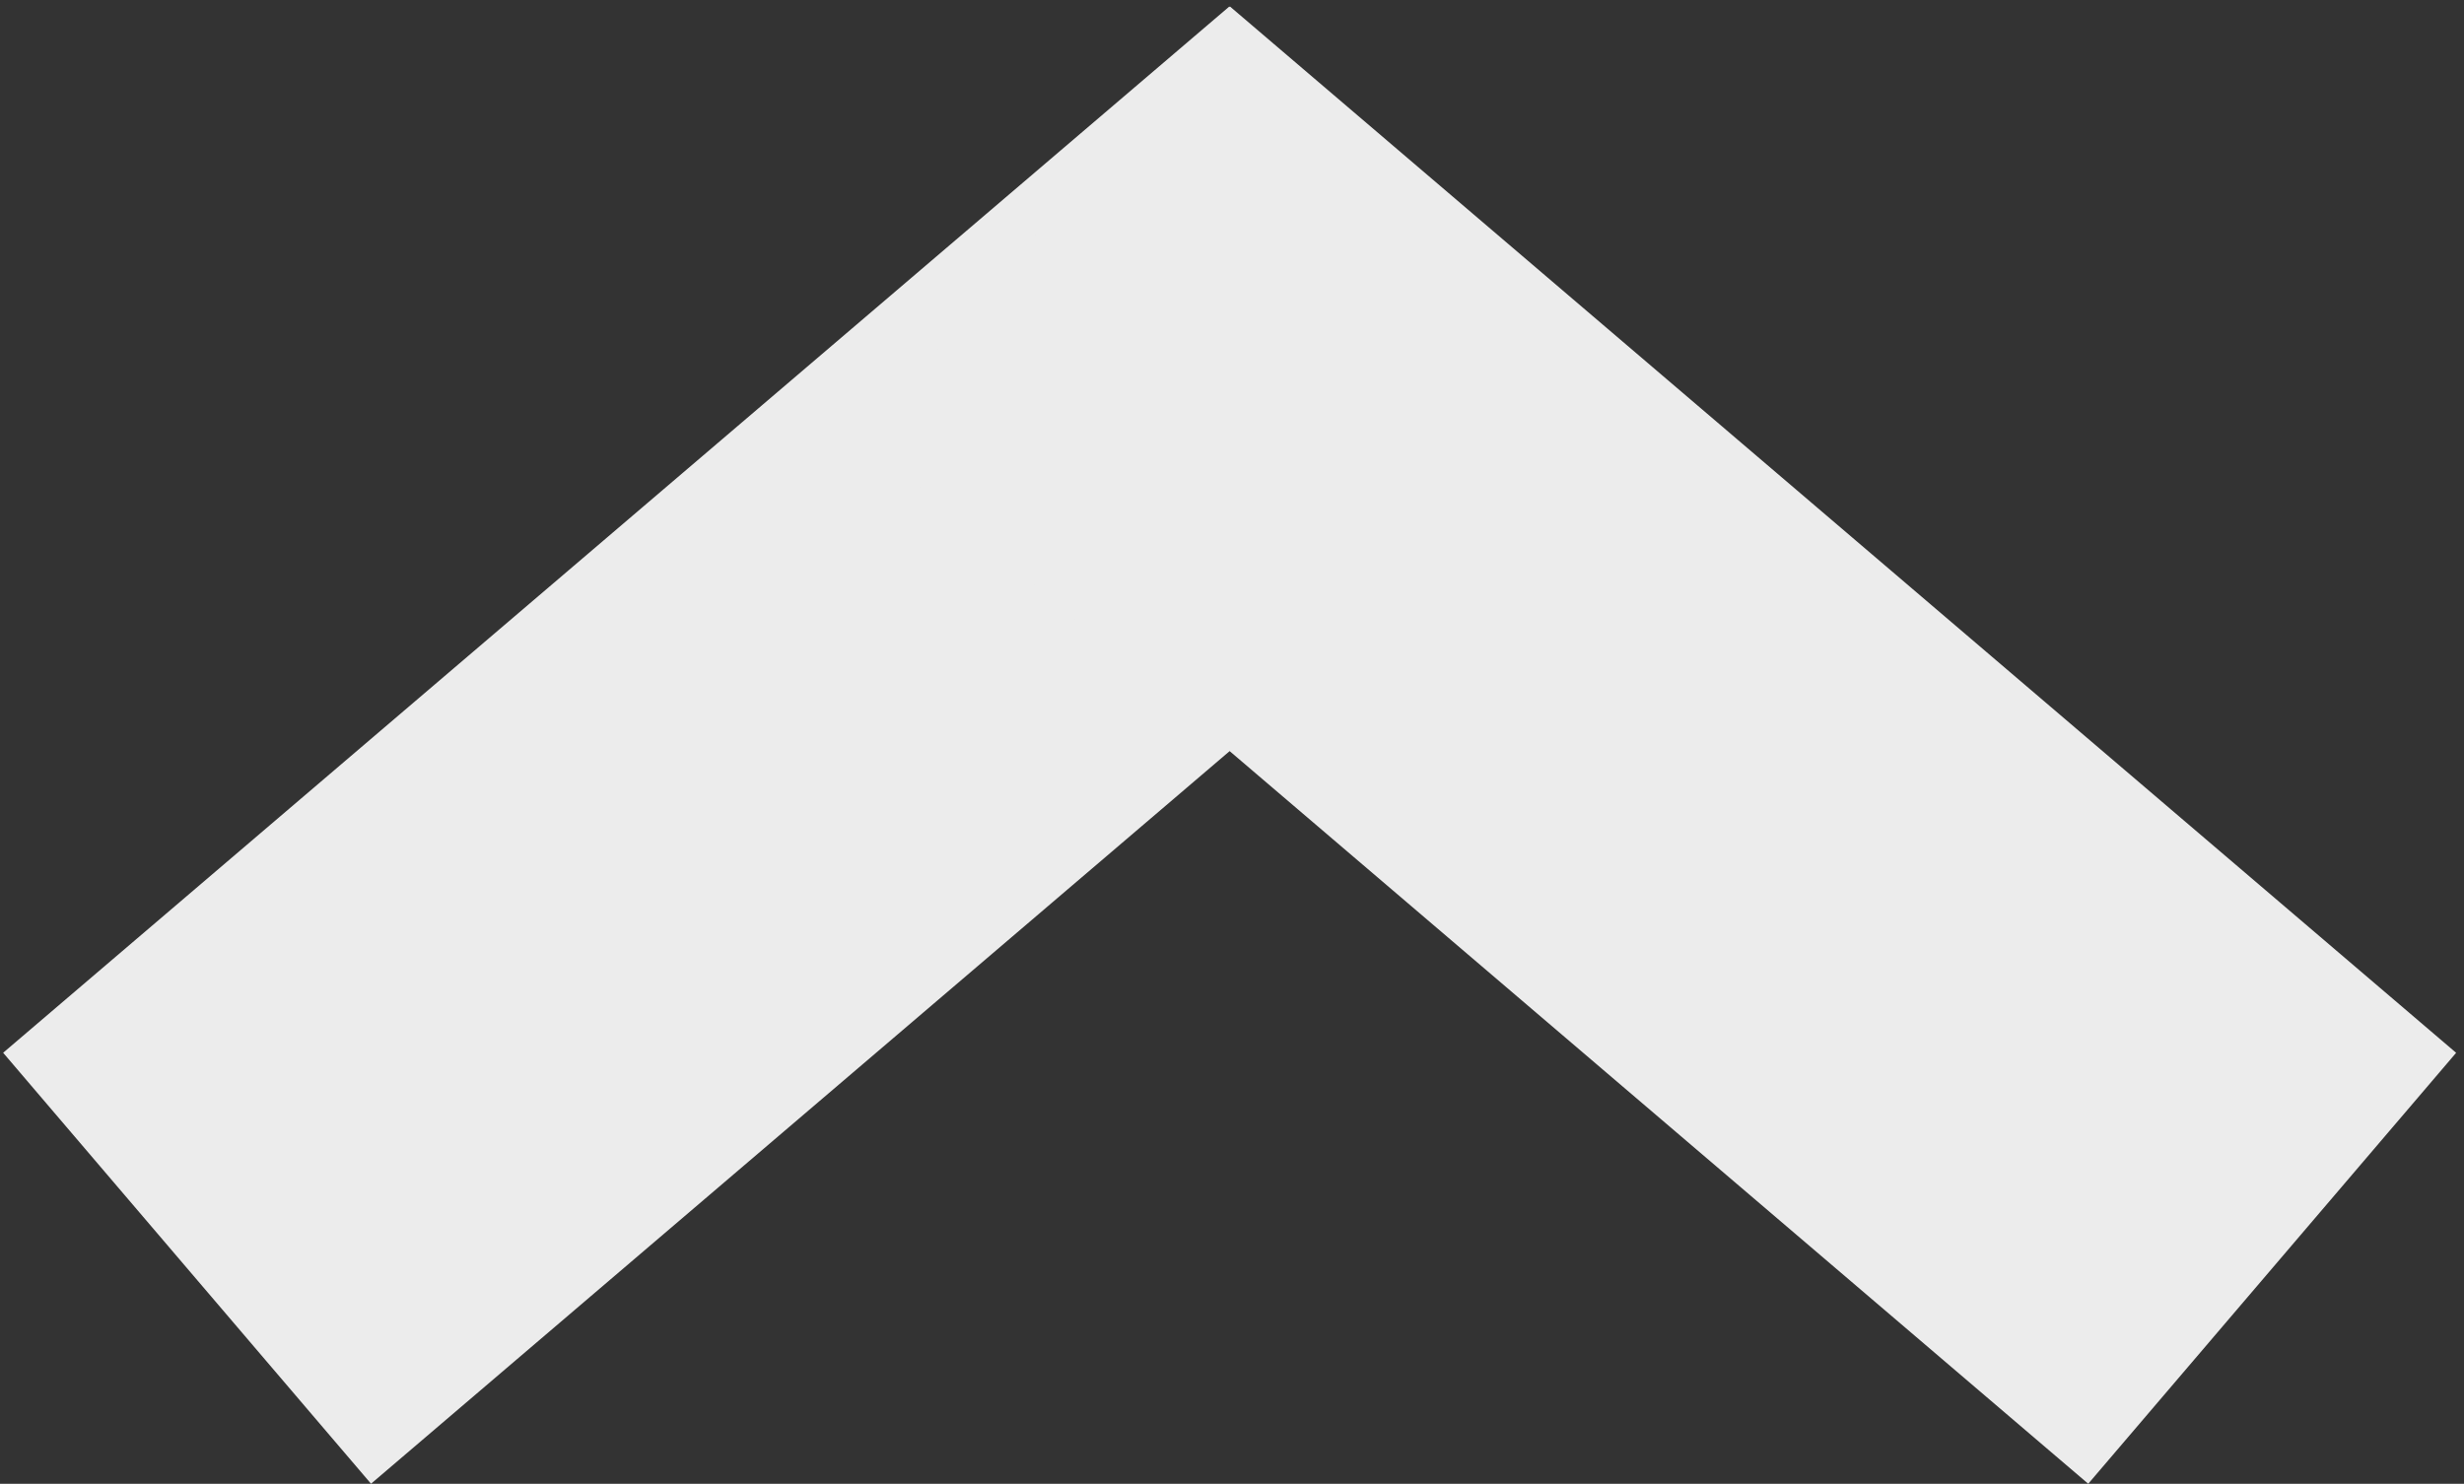
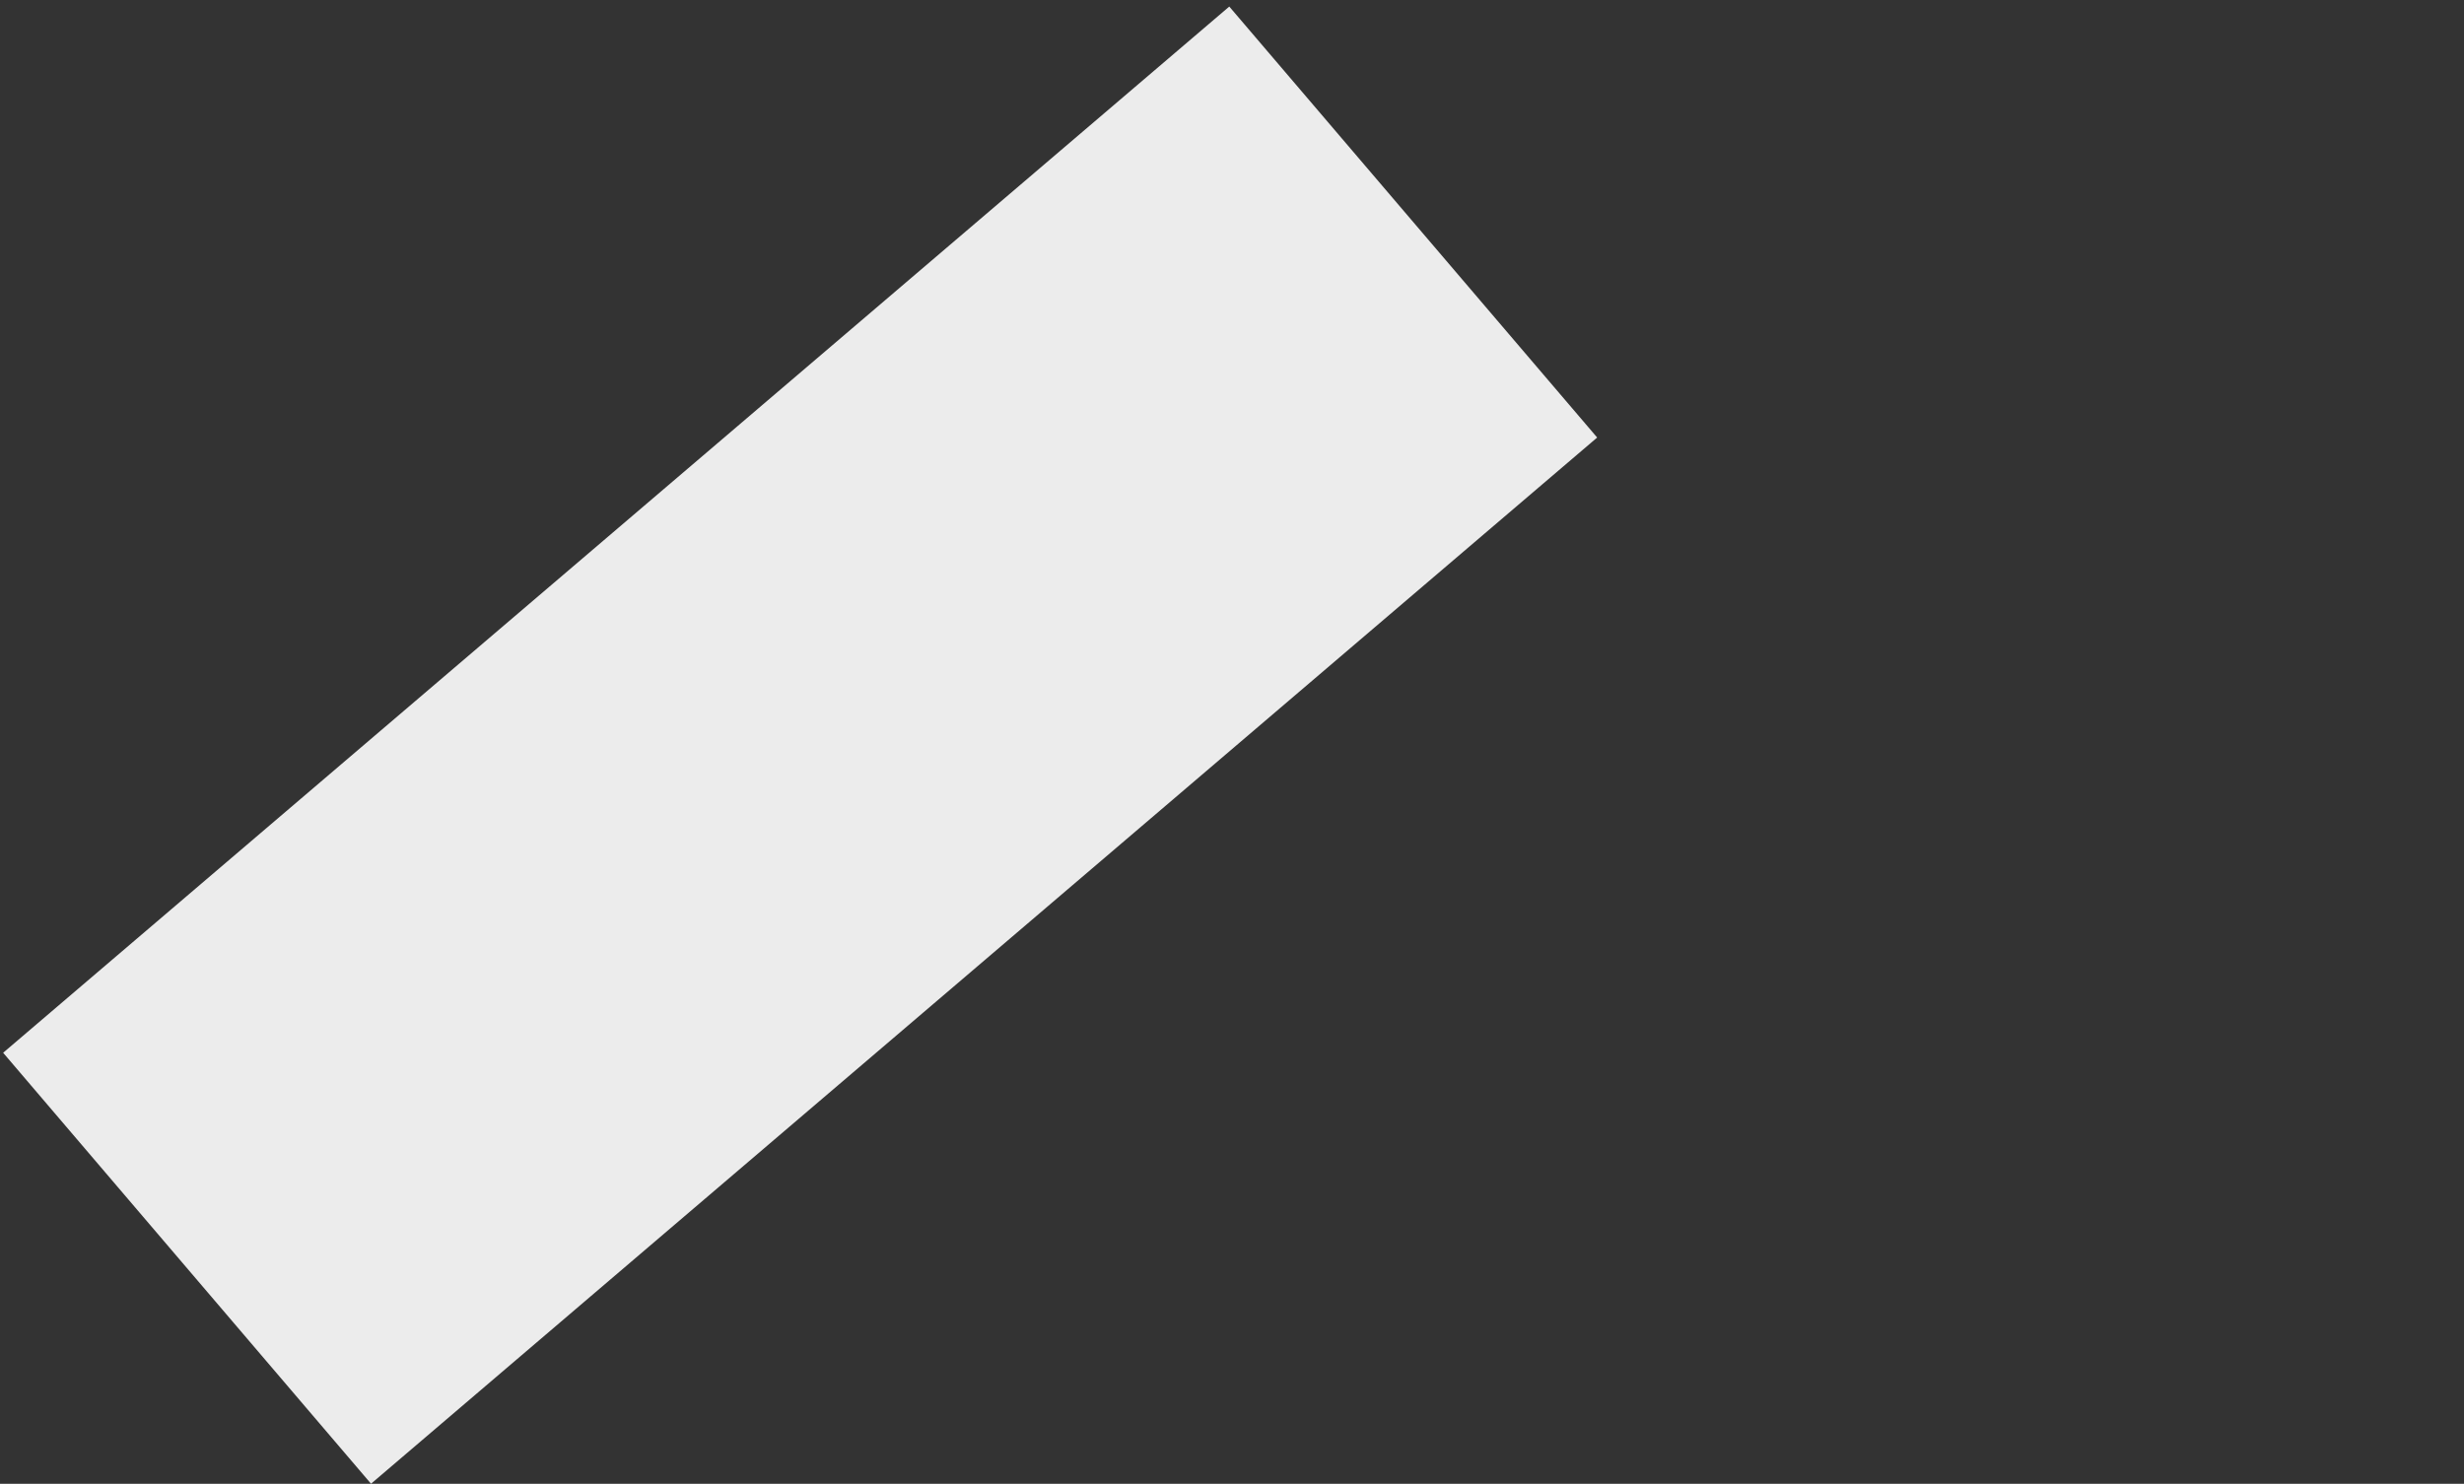
<svg xmlns="http://www.w3.org/2000/svg" width="259" height="156" viewBox="0 0 259 156" fill="none">
  <rect x="0" y="0" width="259" height="156" fill="#333333" stroke="none" />
  <line x1="19.665" y1="133.338" x2="148.549" y2="23.345" stroke="#ECECEC" stroke-width="59.568" />
-   <line x1="109.958" y1="23.345" x2="238.838" y2="133.342" stroke="#ECECEC" stroke-width="59.568" />
</svg>